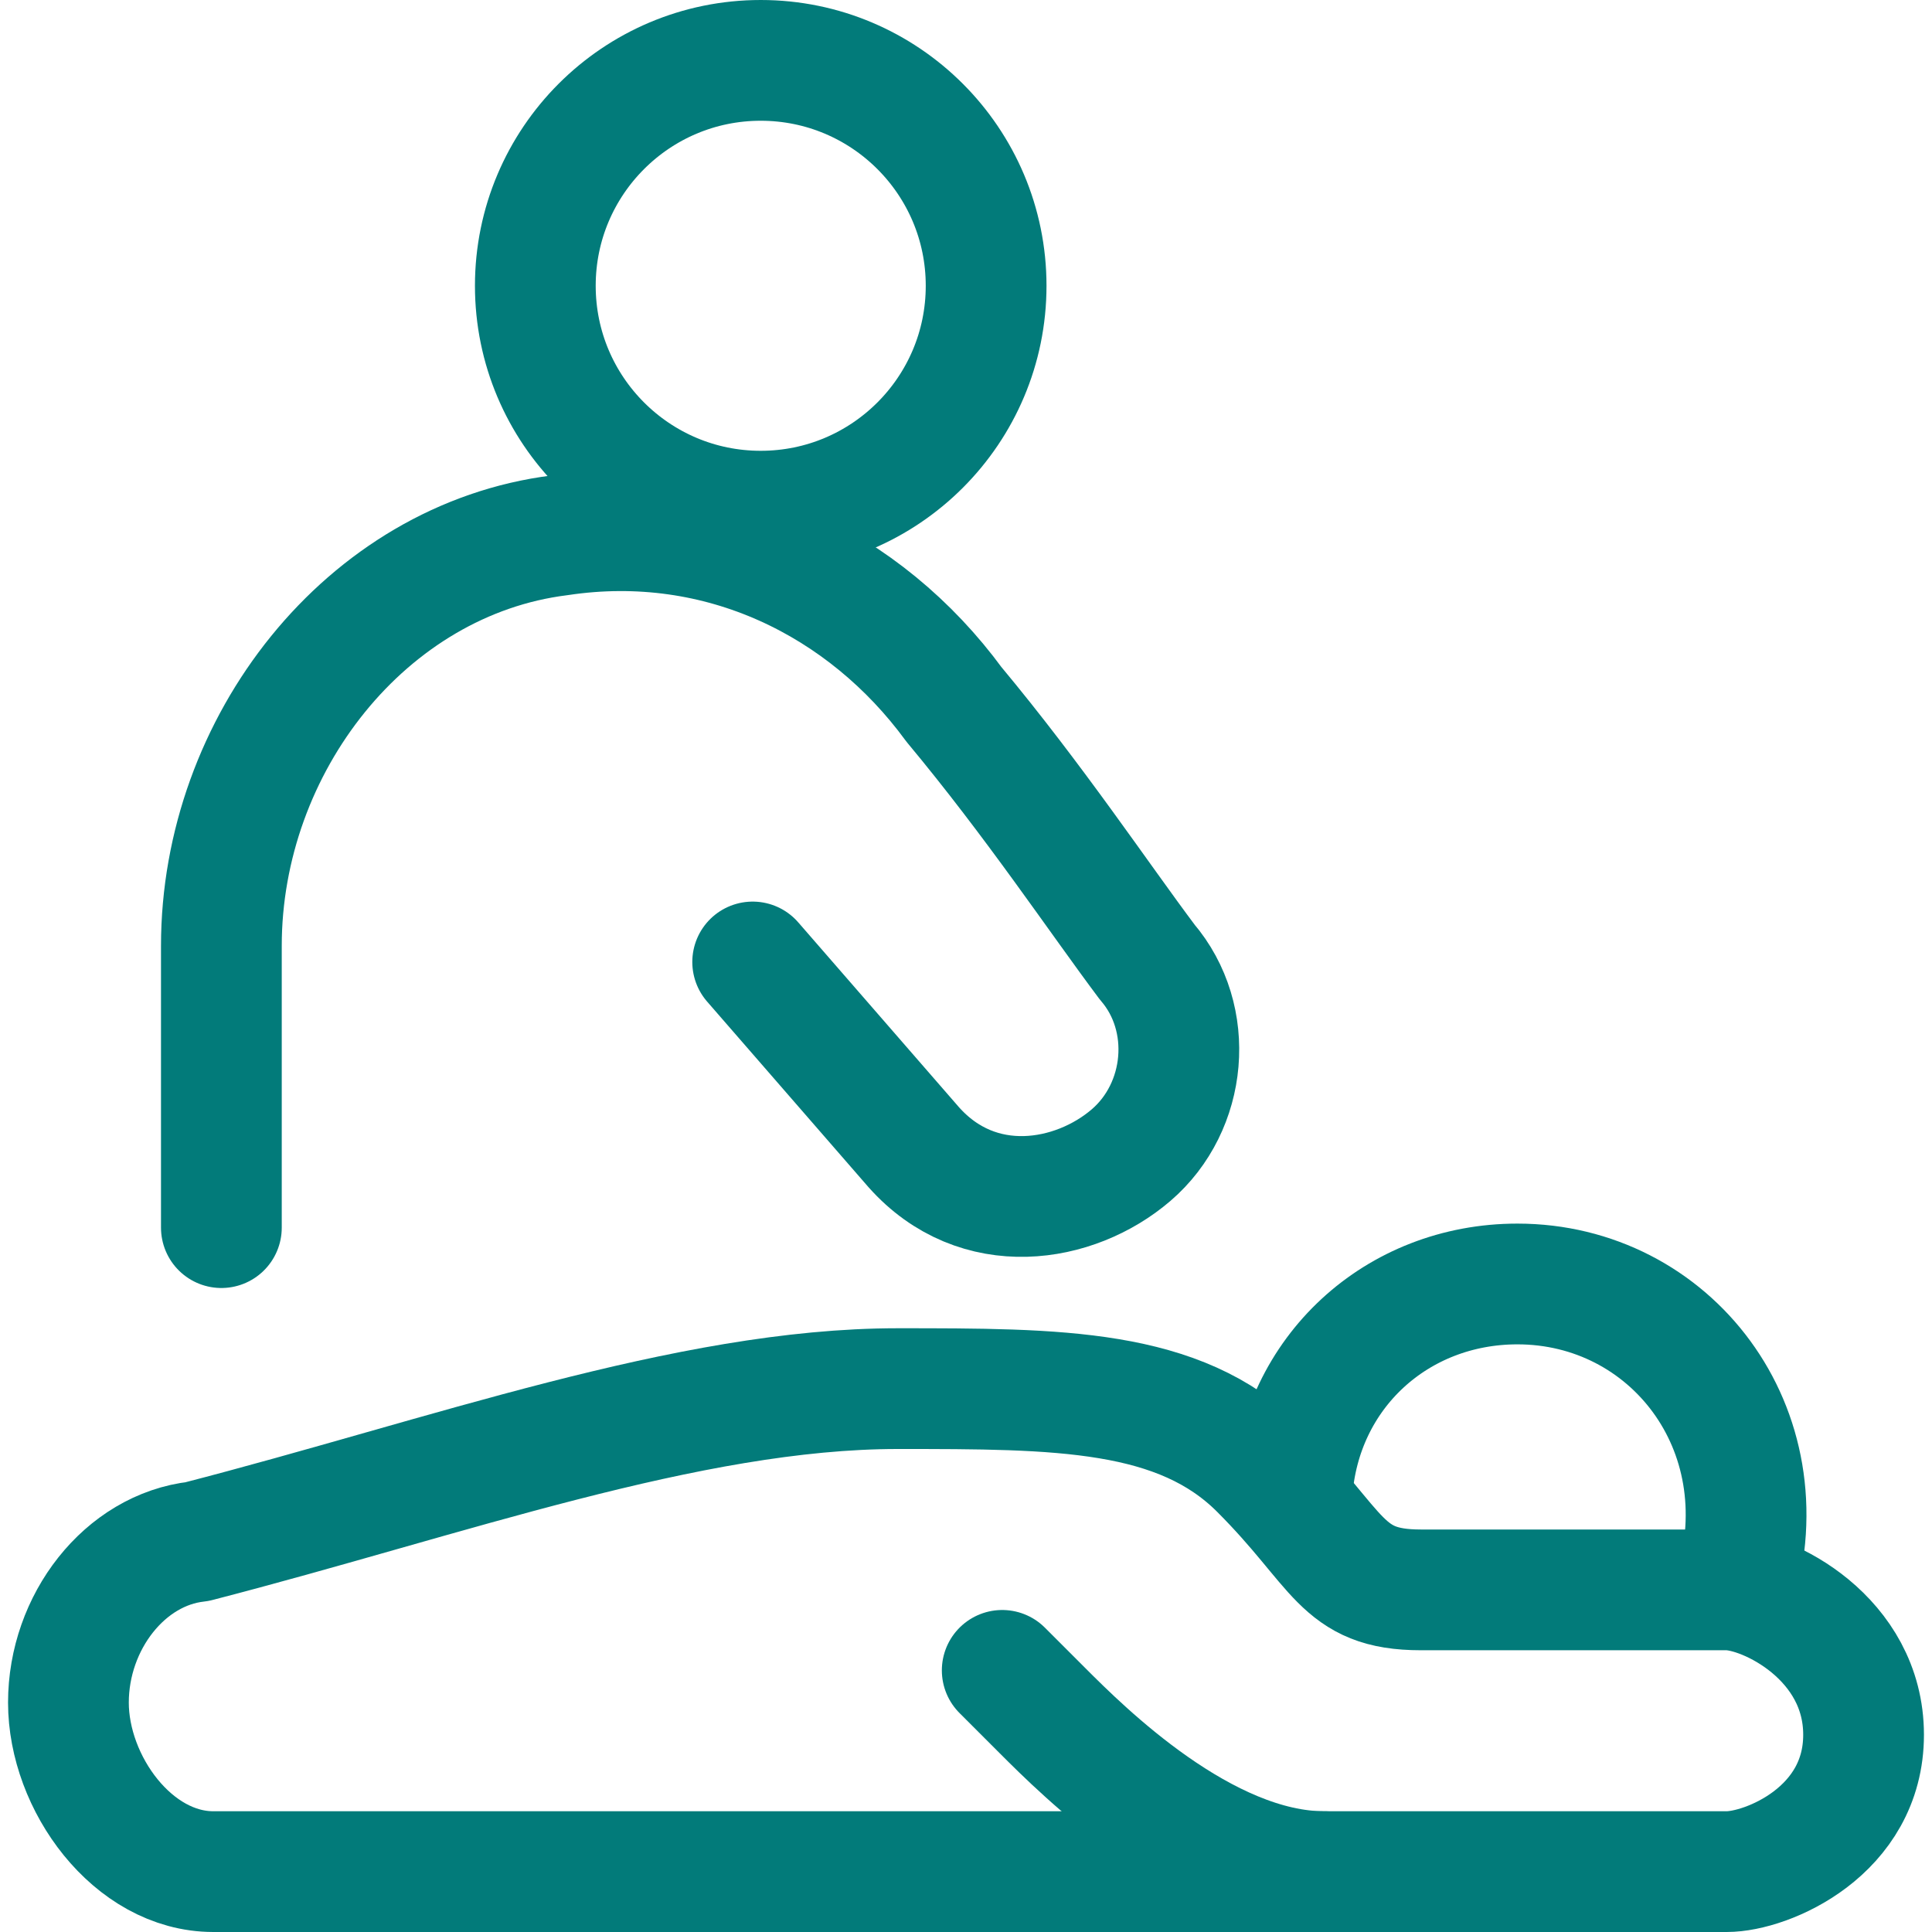
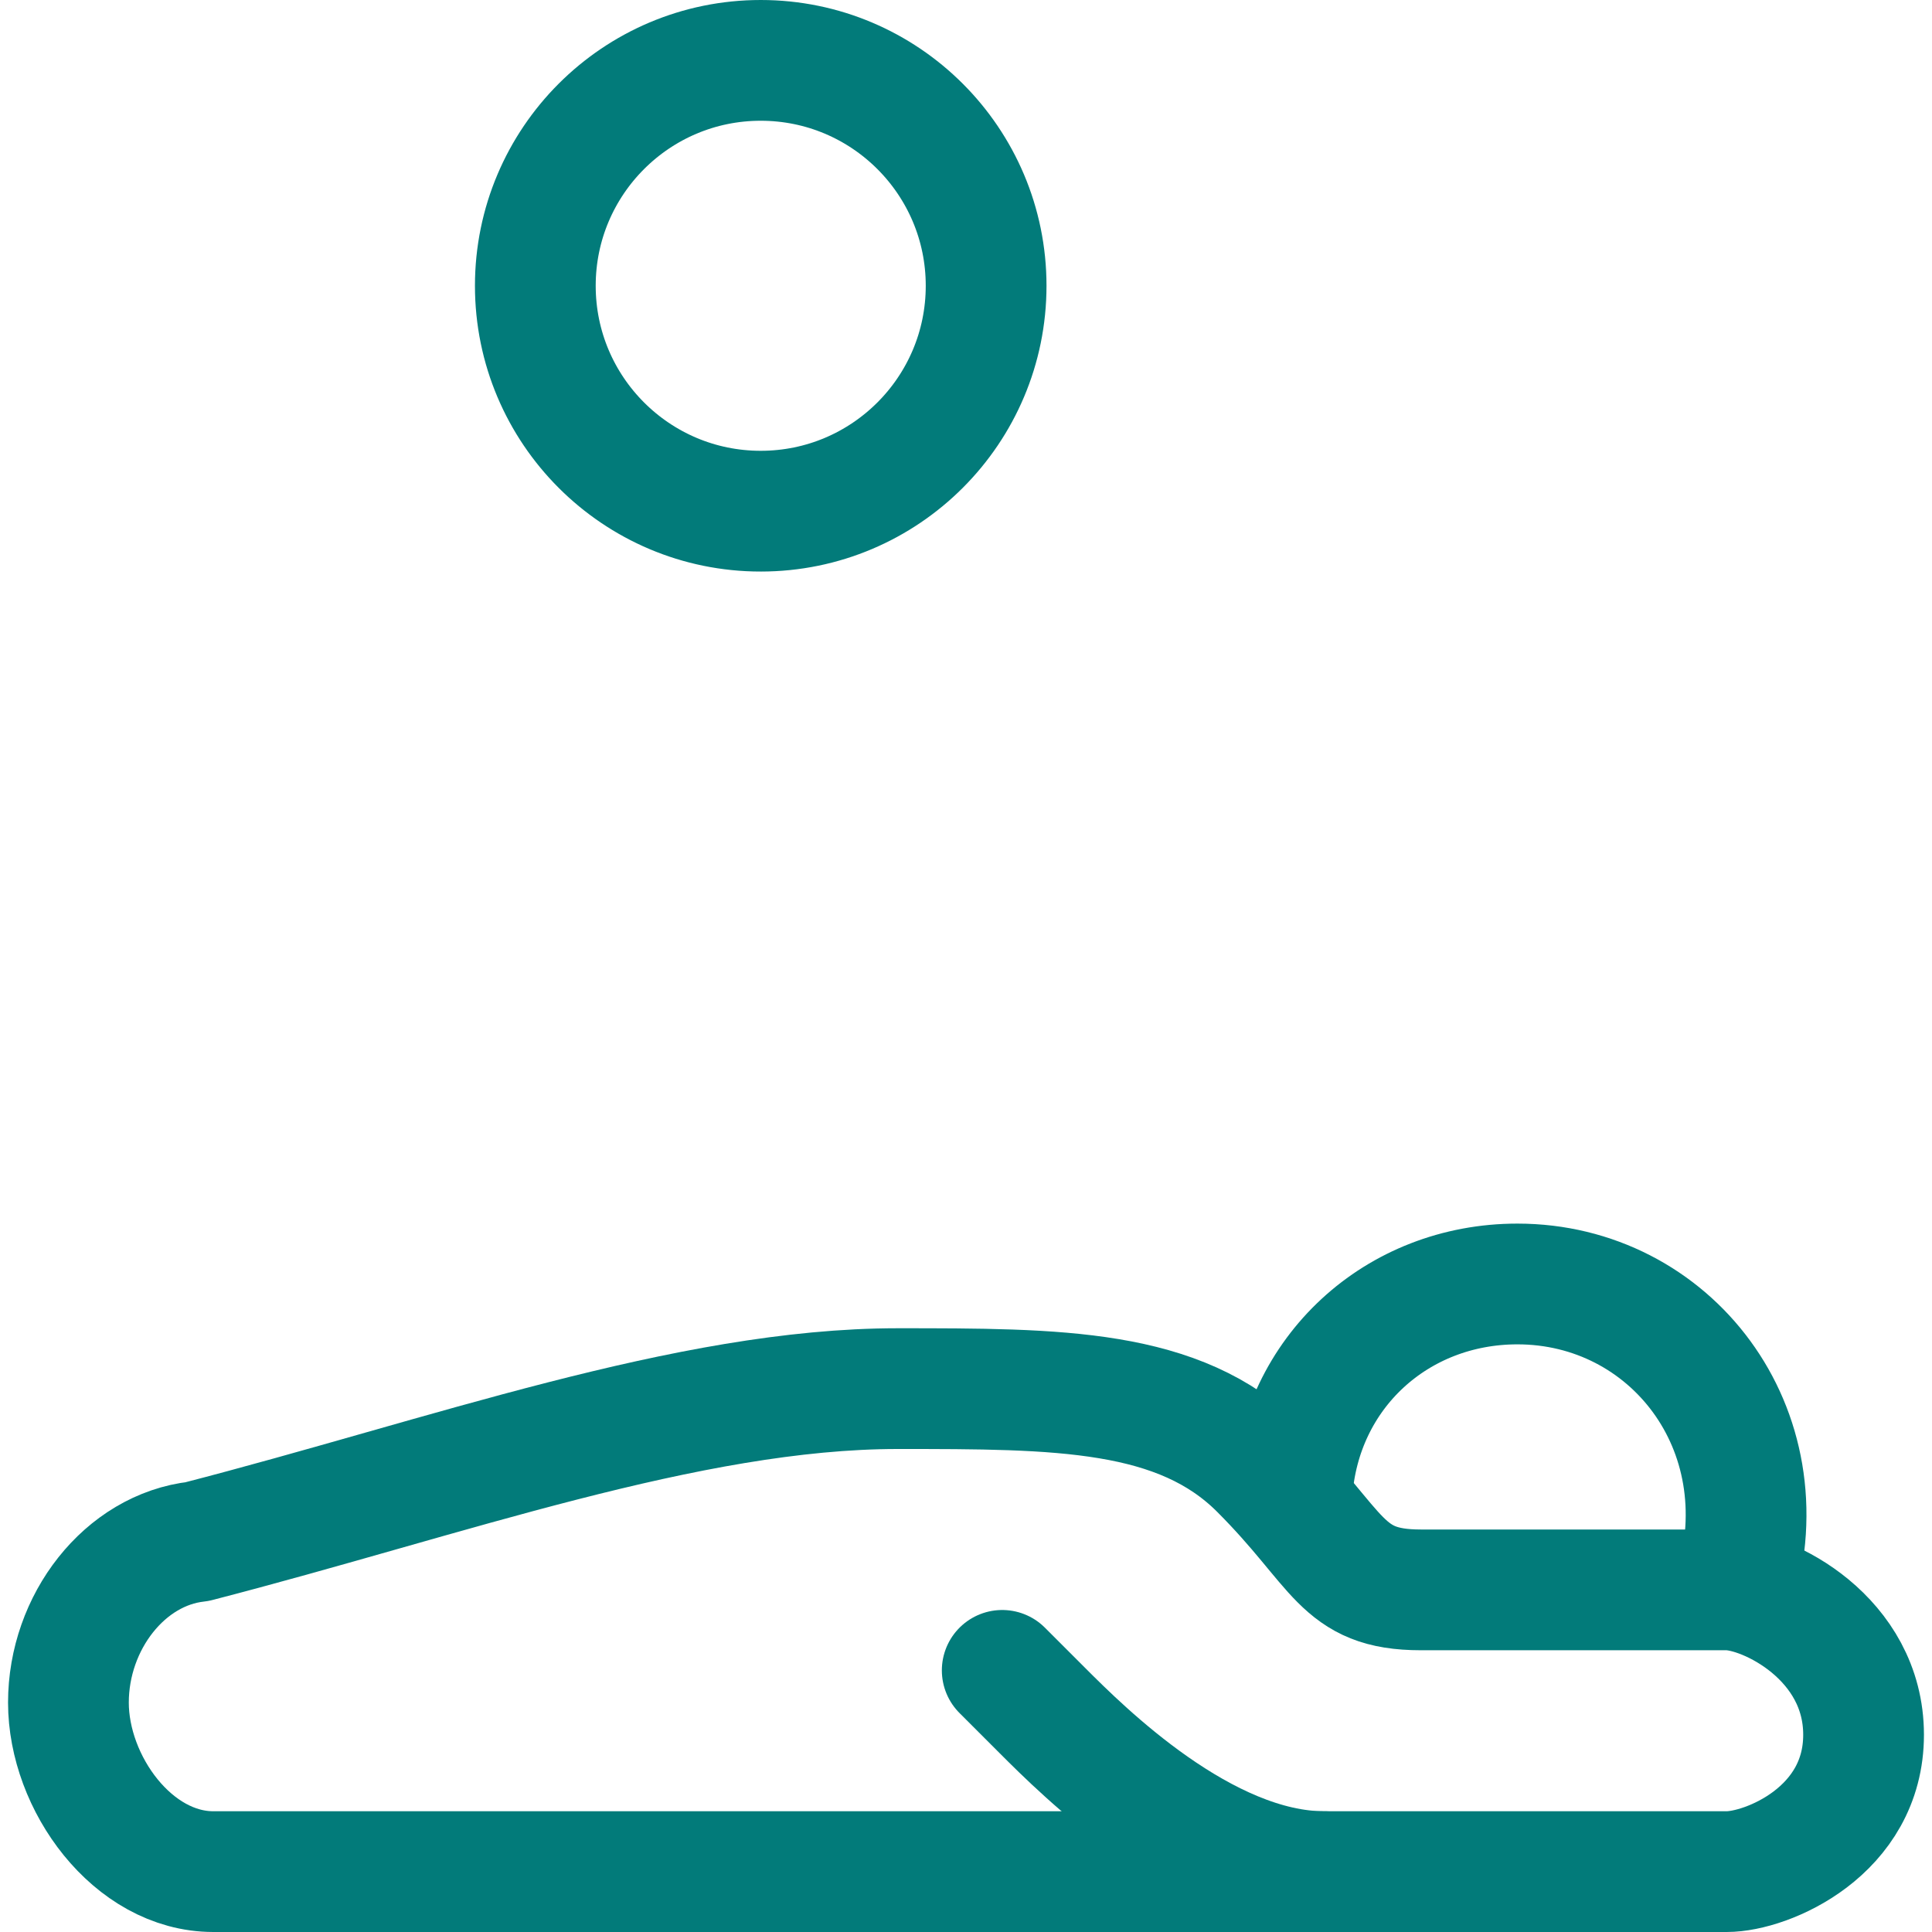
<svg xmlns="http://www.w3.org/2000/svg" fill="none" viewBox="0 0 24 24" id="Massage-Back--Streamline-Ultimate" height="24" width="24">
  <desc>
    Massage Back Streamline Icon: https://streamlinehq.com
  </desc>
  <path stroke="#027b7a" stroke-linecap="round" stroke-linejoin="round" stroke-miterlimit="10" d="M21.55 19.75c0.6 -2 -0.8 -3.8 -2.7 -3.8 -1.5 0 -2.7 1.1 -2.8 2.6v0.111" stroke-width="1.5" />
  <path stroke="#027b7a" stroke-linecap="round" stroke-linejoin="round" stroke-miterlimit="10" d="M0.85 21.15c0 1 0.8 2.1 1.8 2.1H21.45c0.5 0 1.7 -0.5 1.7 -1.7s-1.2 -1.8 -1.7 -1.8h-3.8c-1 0 -1 -0.5 -2 -1.5s-2.5 -1 -4.5 -1c-2.6 0 -5.6 1.1 -8.7 1.9 -0.9 0.1 -1.6 1 -1.6 2Z" stroke-width="1.5" />
  <path stroke="#027b7a" stroke-linecap="round" stroke-linejoin="round" stroke-miterlimit="10" d="m12.45 20.75 0.5 0.5c0.5 0.5 2 2 3.5 2" stroke-width="1.5" />
  <path stroke="#027b7a" stroke-linecap="round" stroke-linejoin="round" stroke-miterlimit="10" d="M9.45 6.35c1.546 0 2.8 -1.254 2.8 -2.8C12.25 2.004 10.996 0.75 9.45 0.75c-1.546 0 -2.8 1.254 -2.8 2.8 0 1.546 1.254 2.8 2.8 2.8Z" stroke-width="1.5" />
-   <path stroke="#027b7a" stroke-linecap="round" stroke-linejoin="round" stroke-miterlimit="10" d="M2.75 15.25v-3.5c0 -2.5 1.8 -4.8 4.2 -5.1 2 -0.3 3.8 0.6 4.9 2.1 1 1.2 1.8 2.4 2.4 3.2 0.6 0.7 0.5 1.8 -0.2 2.4 -0.7 0.6 -1.9 0.8 -2.7 -0.1l-2 -2.3" stroke-width="1.5" />
</svg>